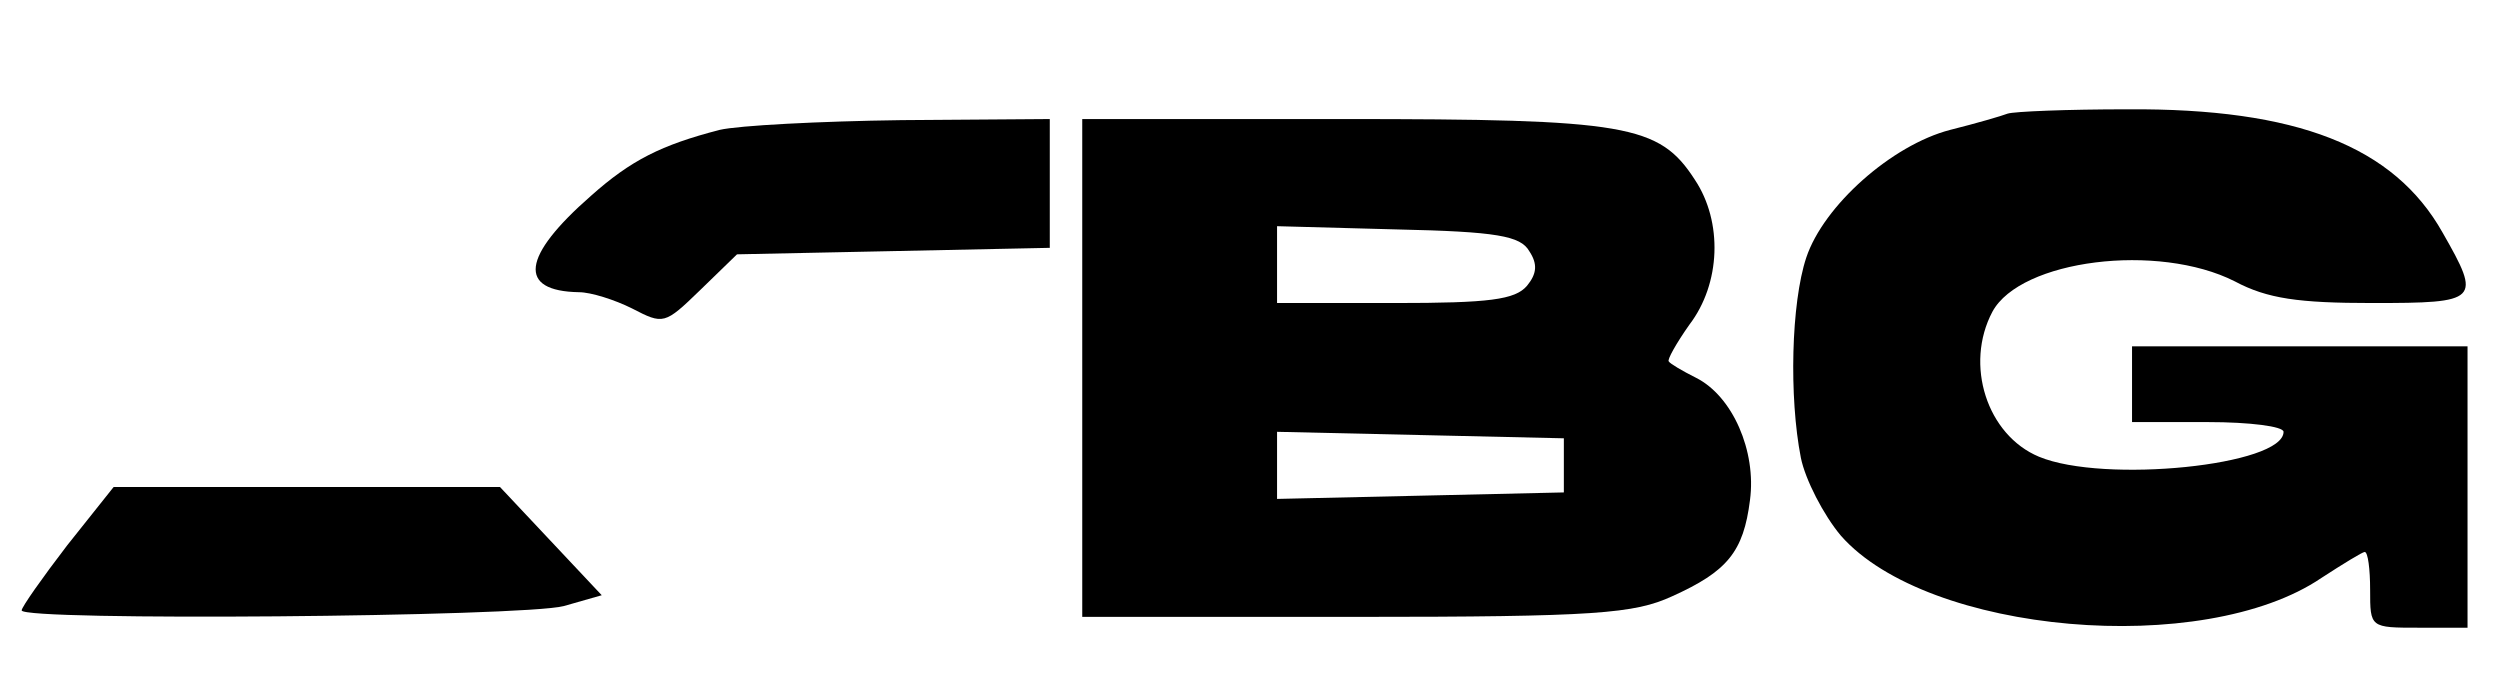
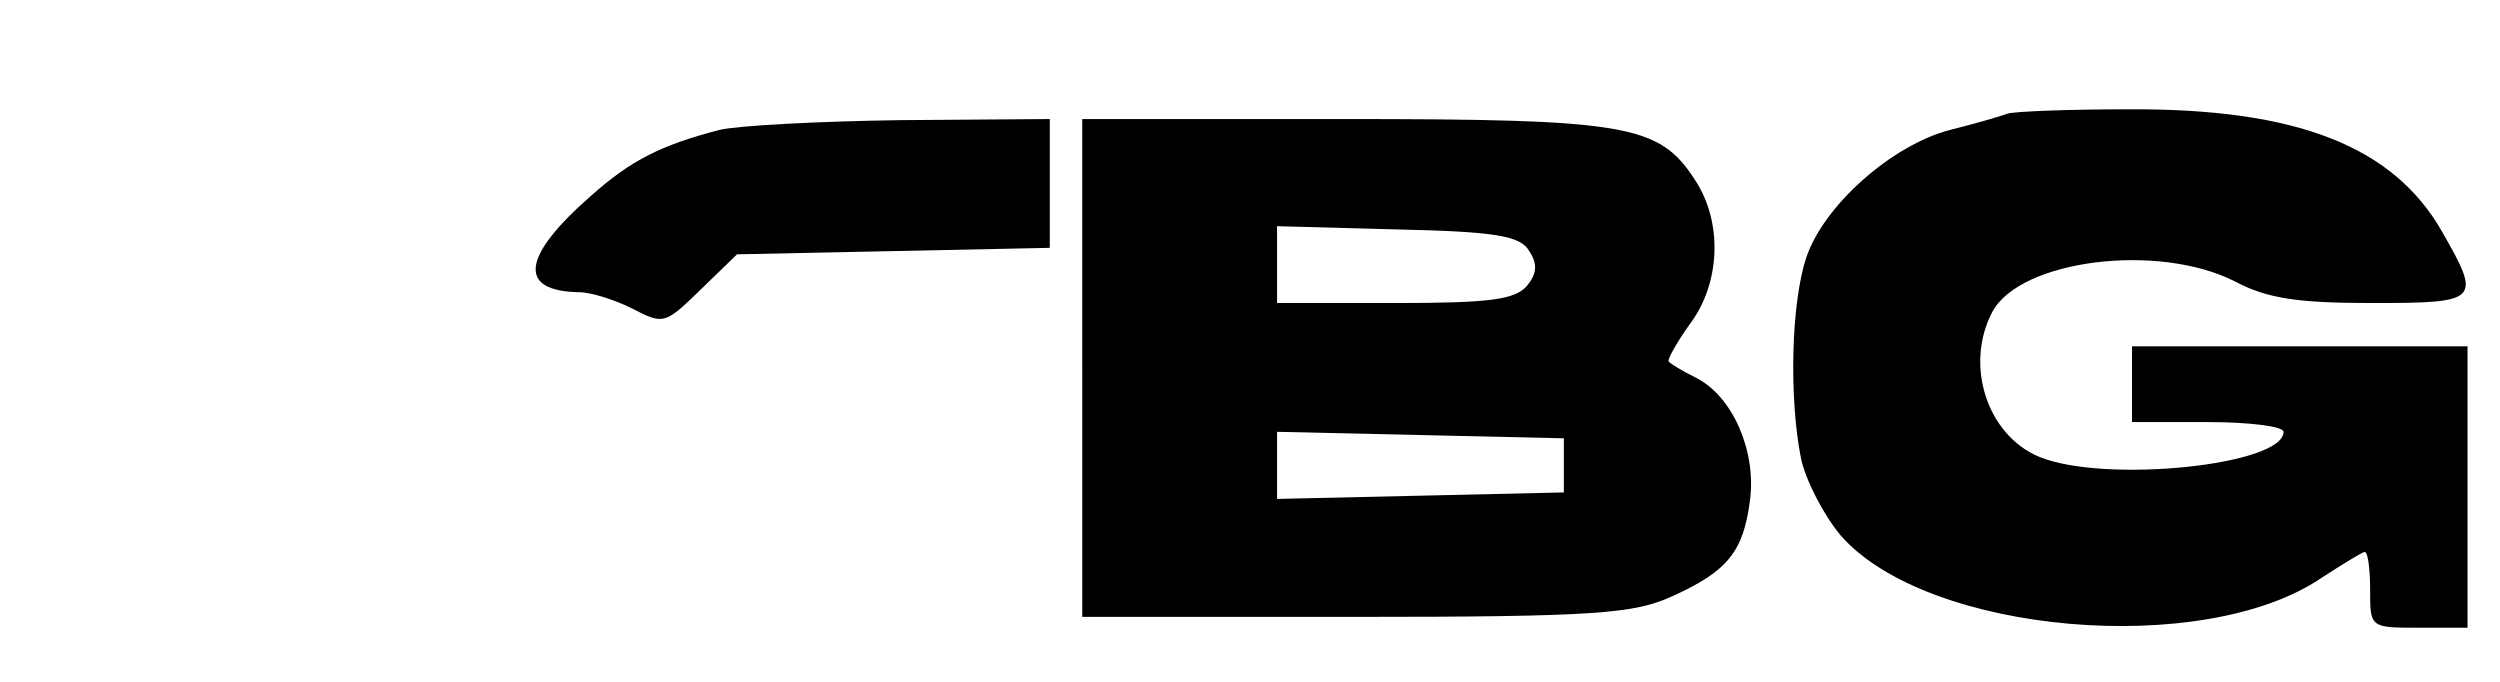
<svg xmlns="http://www.w3.org/2000/svg" version="1.0" width="231pt" height="63pt" viewBox="0 0 231 63" preserveAspectRatio="xMidYMid meet">
  <g transform="translate(0,63) scale(0.1,-0.1)" fill="#000000" stroke="none">
    <path d="M1855 525 c-5 -2 -29 -9 -53 -15 -54 -14 -117 -70 -133 -118 -14 -42 -16 -129 -5 -185 4 -20 21 -53 37 -72 80 -91 335 -113 444 -39 20 13 38 24 40 24 3 0 5 -16 5 -35 0 -35 0 -35 45 -35 l45 0 0 130 0 130 -155 0 -155 0 0 -35 0 -35 70 0 c39 0 70 -4 70 -9 0 -31 -166 -48 -226 -23 -48 20 -69 85 -43 134 26 48 153 64 224 28 30 -16 59 -20 127 -20 99 0 101 2 65 65 -45 80 -135 115 -291 114 -56 0 -105 -2 -111 -4z" />
    <path d="M665 510 c-54 -14 -82 -28 -119 -61 -64 -56 -68 -88 -11 -89 11 0 33 -7 49 -15 29 -15 30 -15 63 17 l34 33 145 3 144 3 0 60 0 59 -137 -1 c-76 -1 -151 -5 -168 -9z" />
    <path d="M1000 290 l0 -230 253 0 c222 0 257 3 292 19 51 23 66 41 72 89 6 45 -16 96 -50 113 -12 6 -24 13 -25 15 -2 1 7 17 19 34 29 38 31 95 5 134 -33 51 -63 56 -326 56 l-240 0 0 -230z m413 108 c8 -12 7 -21 -2 -32 -11 -13 -35 -16 -122 -16 l-109 0 0 35 0 36 111 -3 c92 -2 114 -6 122 -20z m32 -198 l0 -25 -132 -3 -133 -3 0 31 0 31 133 -3 132 -3 0 -25z" />
-     <path d="M62 126 c-23 -30 -42 -57 -42 -60 0 -10 463 -6 501 4 l35 10 -47 50 -47 50 -179 0 -178 0 -43 -54z" />
  </g>
</svg>